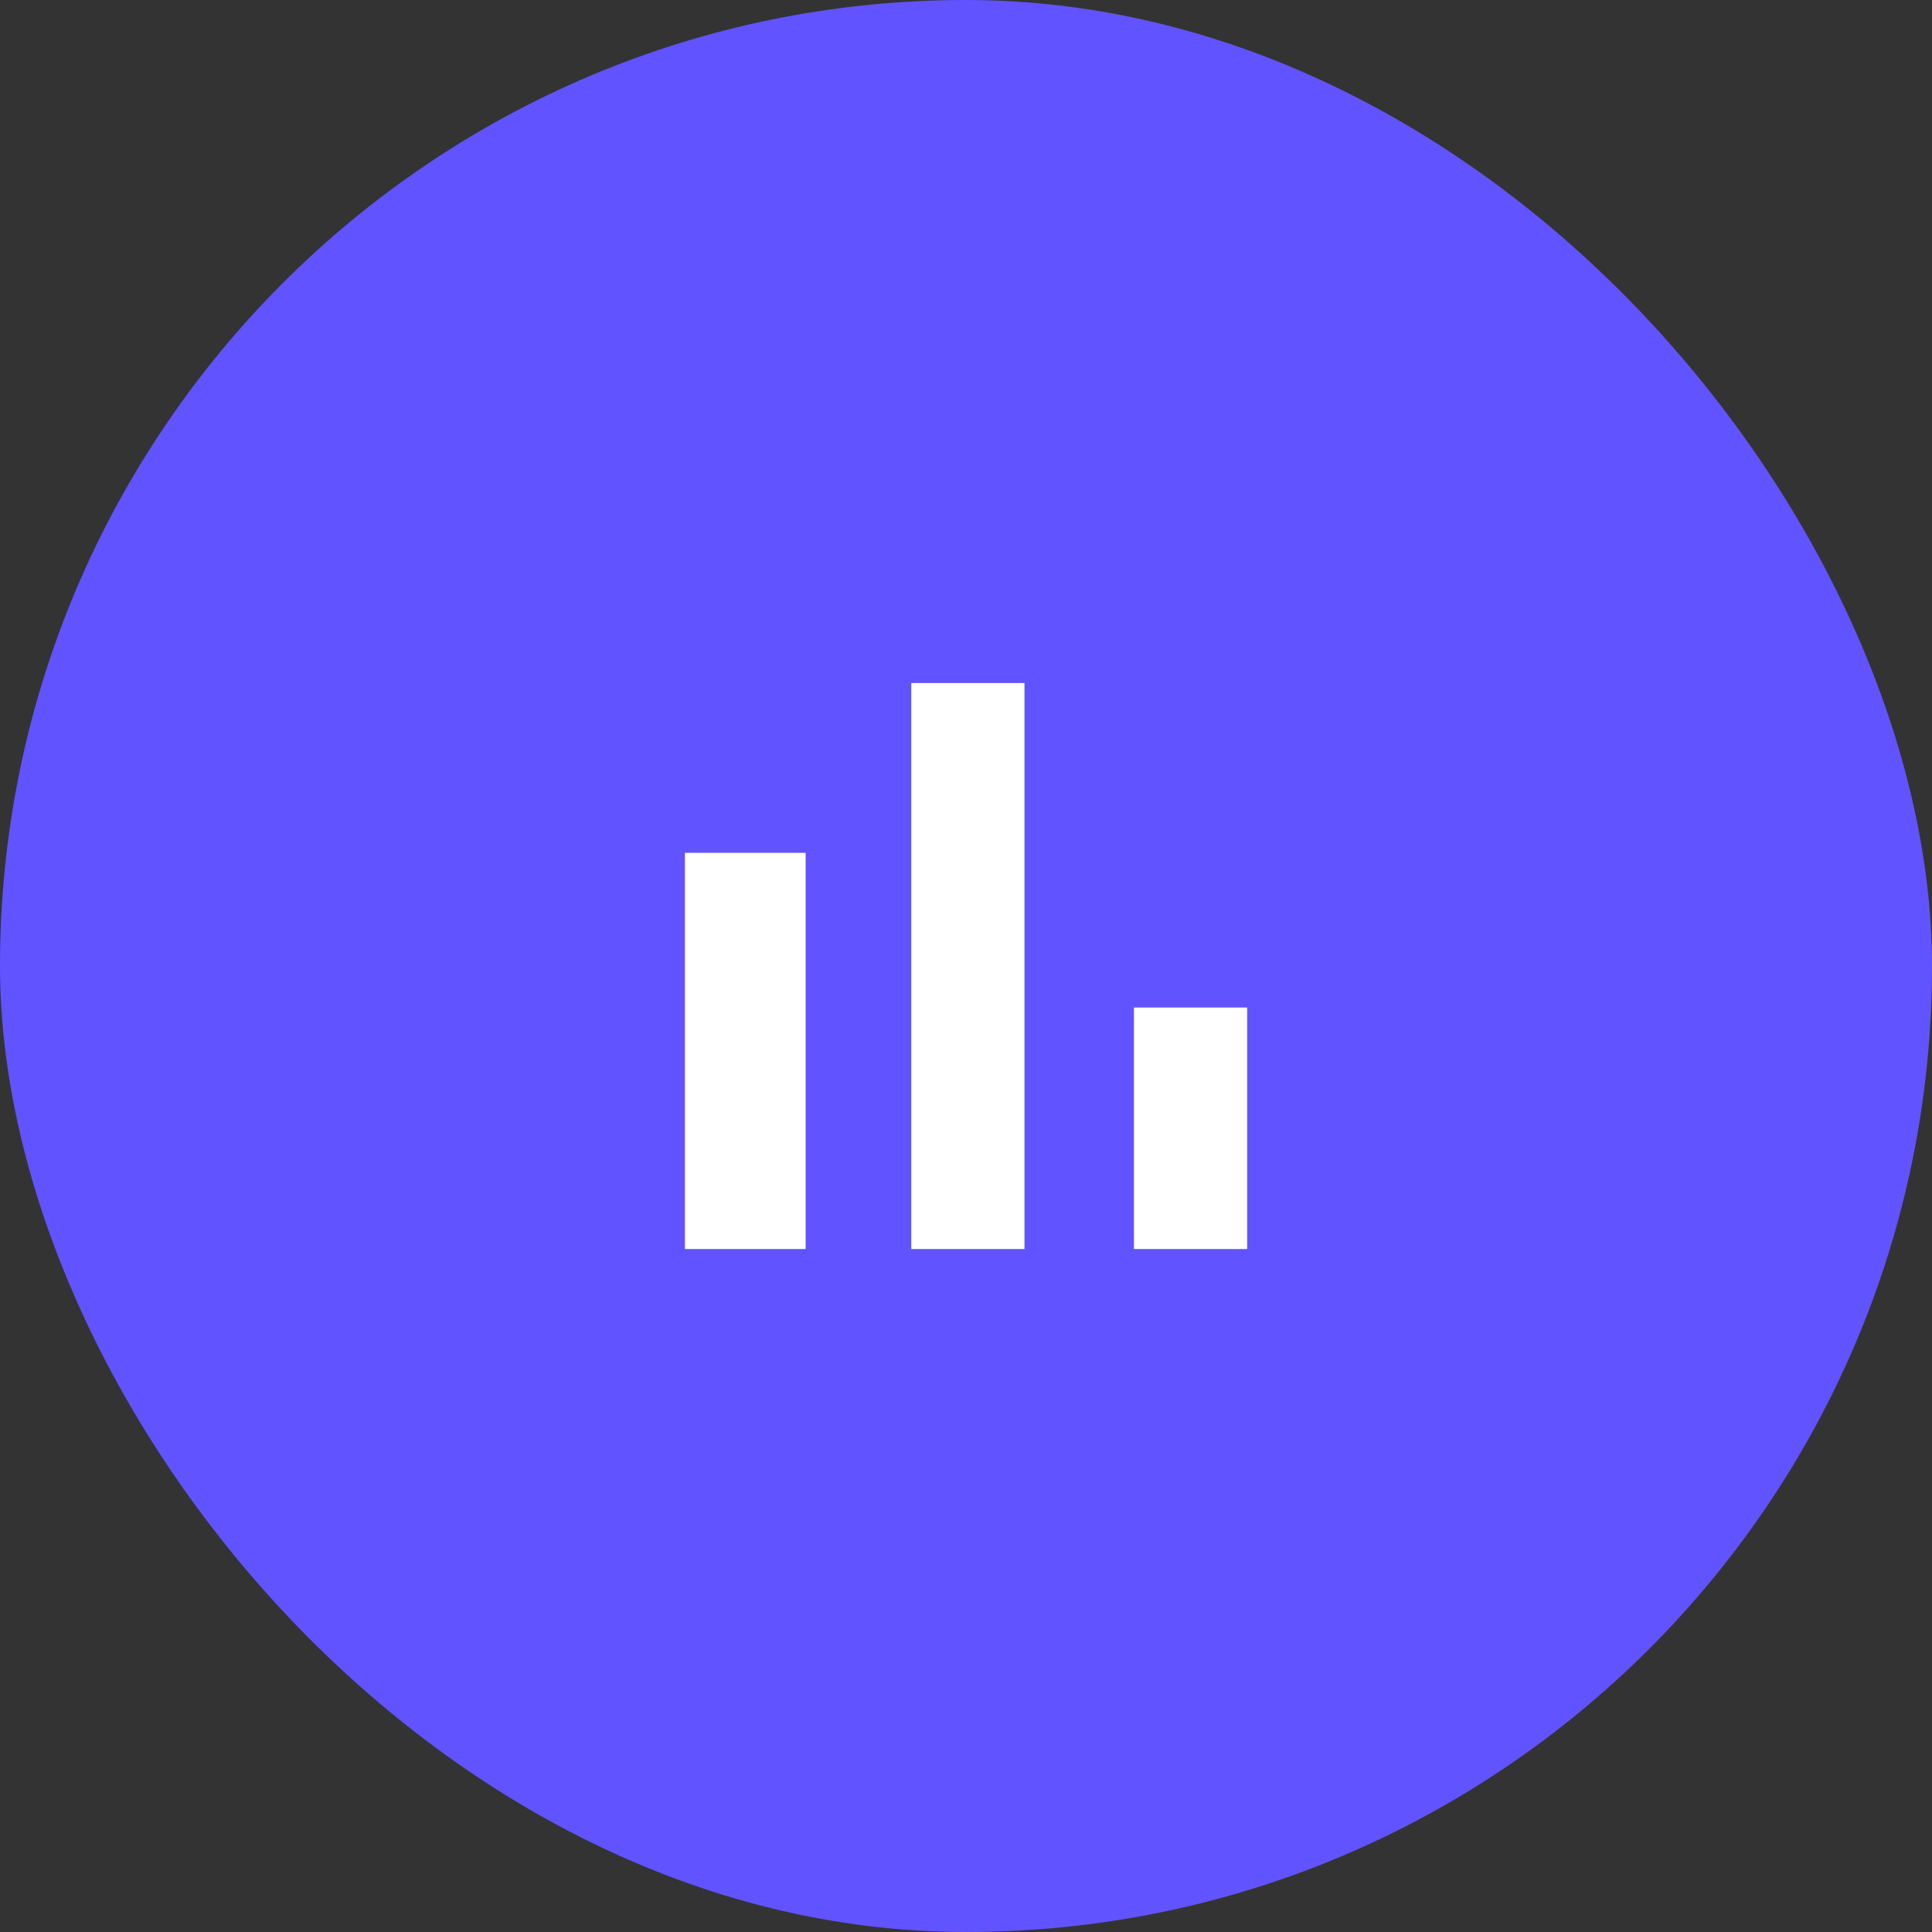
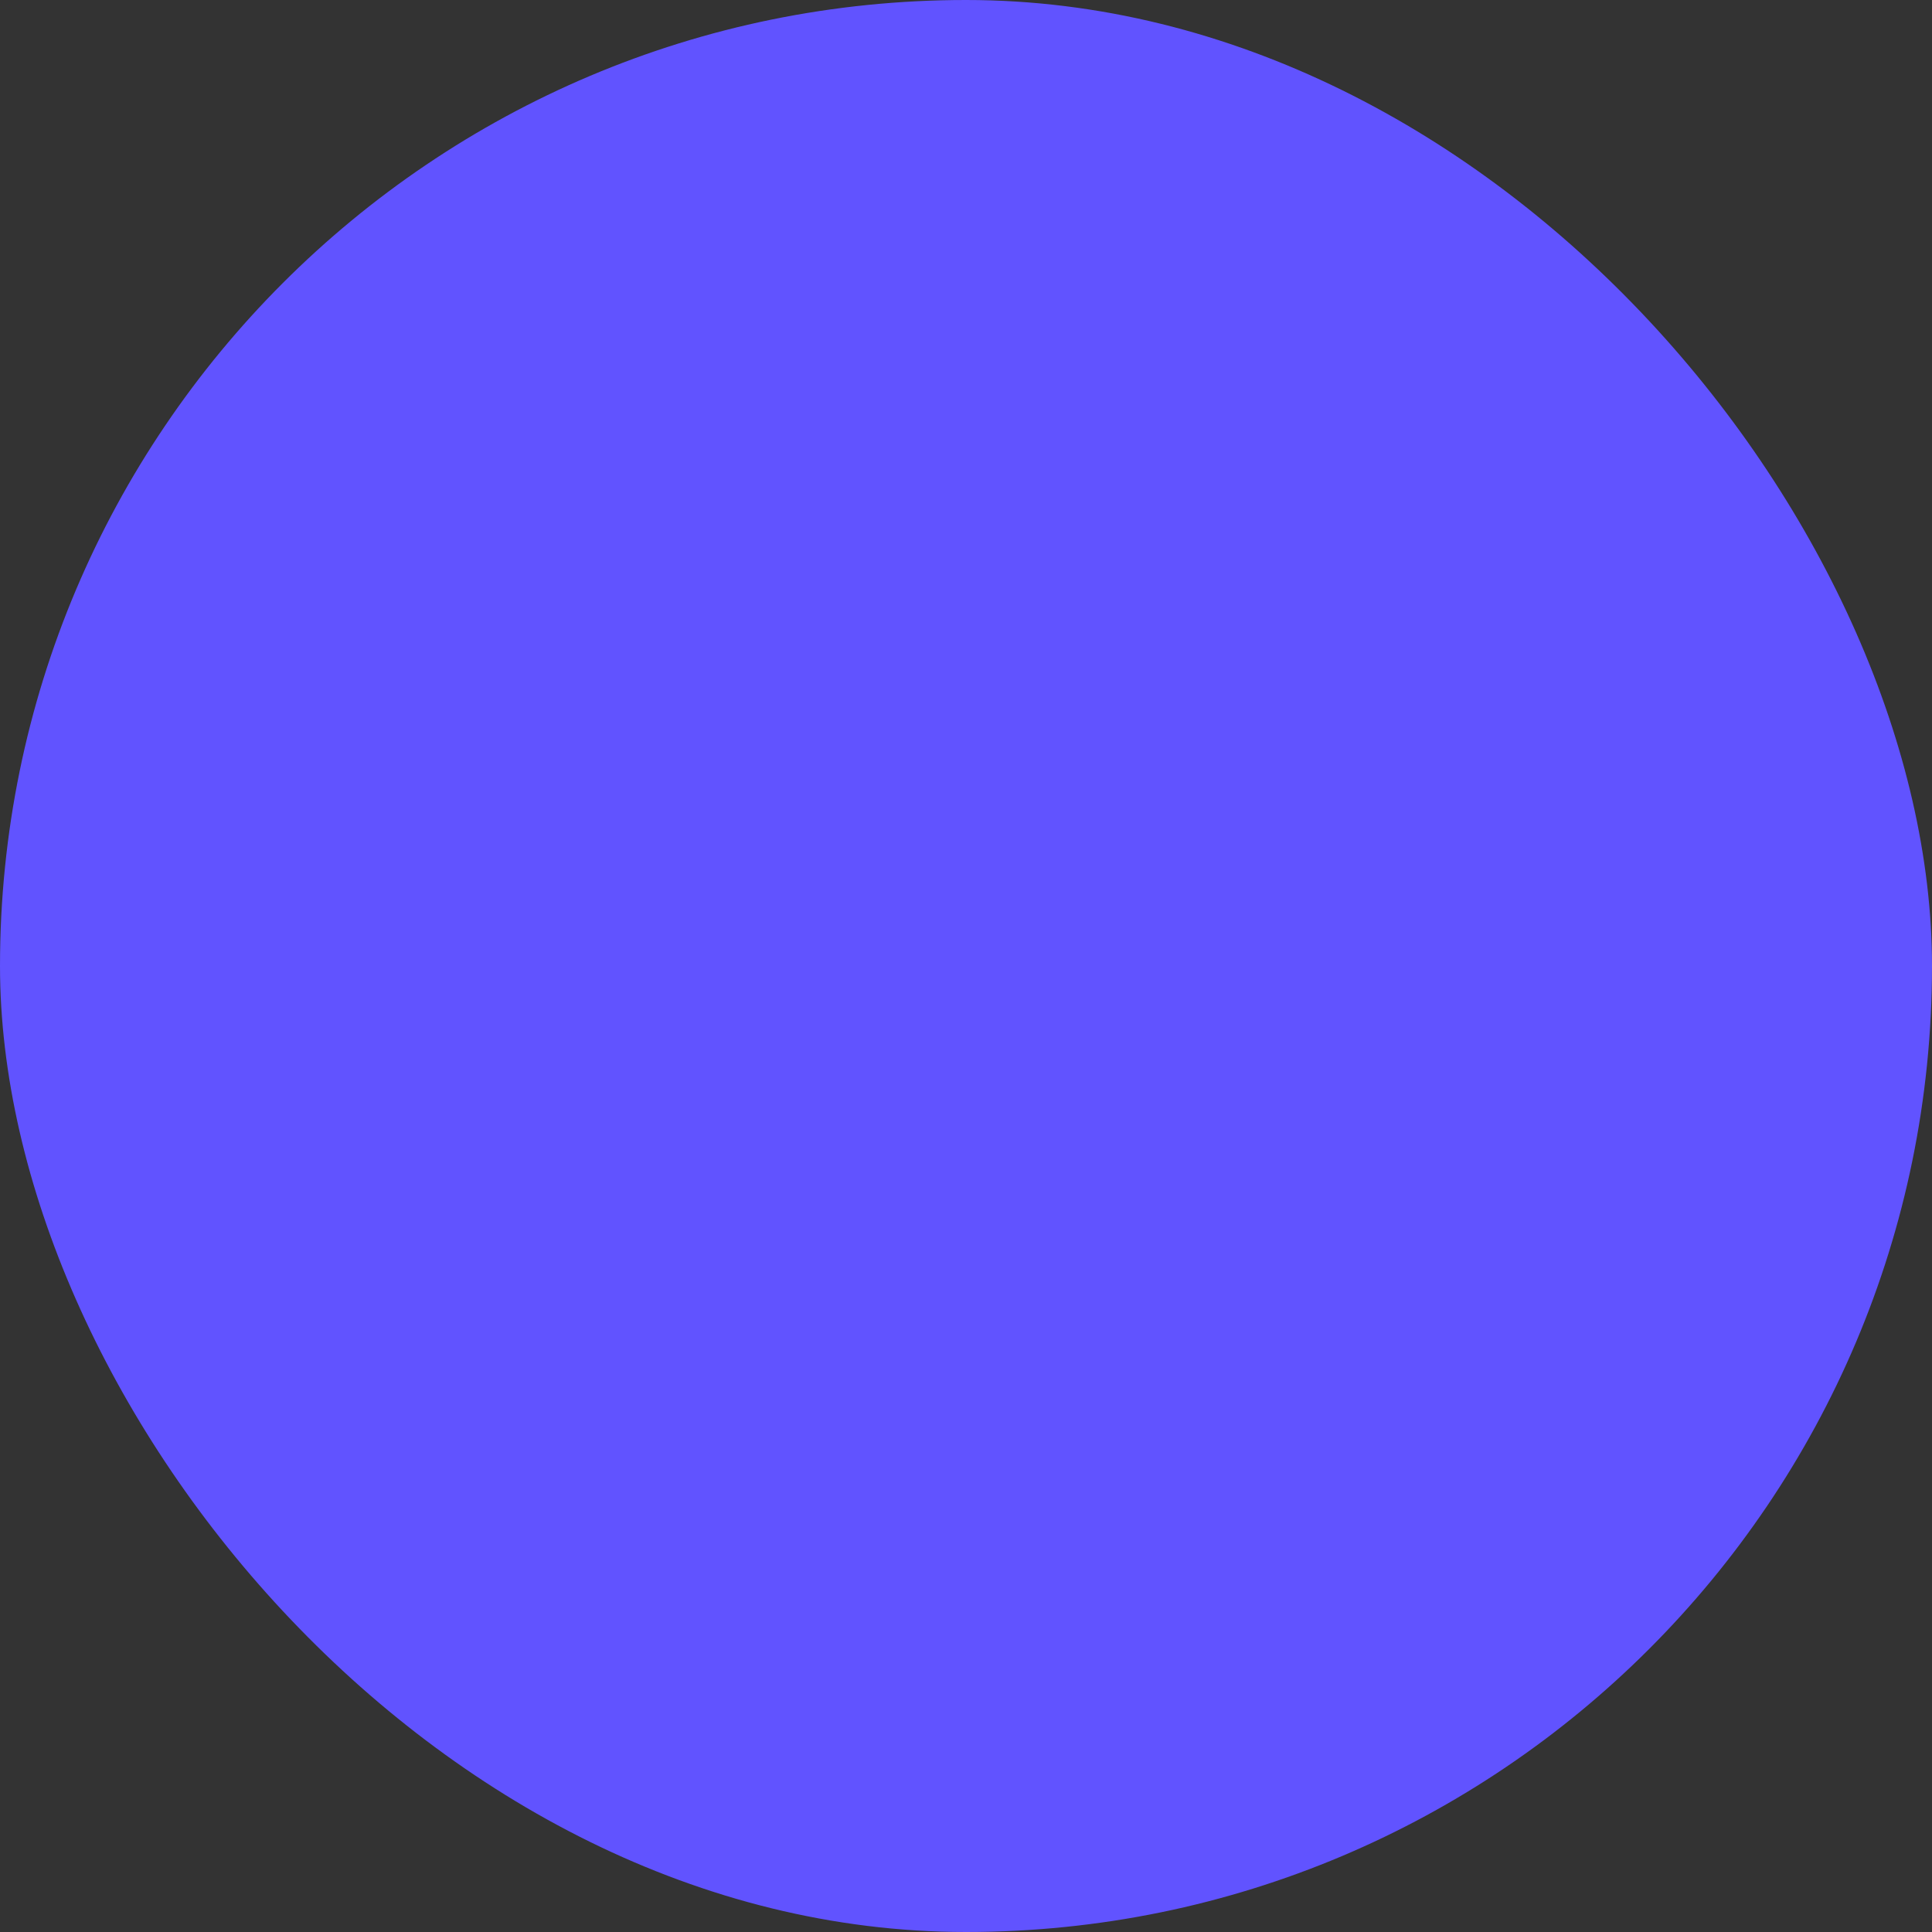
<svg xmlns="http://www.w3.org/2000/svg" width="40" height="40" fill="none">
  <rect width="100%" height="100%" fill="#333333" stroke="none" />
  <rect width="40" height="40" rx="20" fill="#6153ff" />
-   <path d="M18.867 14.141h2.344v11.719h-2.344V14.141zm-4.687 3.516h2.5v8.203h-2.5v-8.203zm11.641 3.203h-2.344v5h2.344v-5z" fill="#fff" />
</svg>